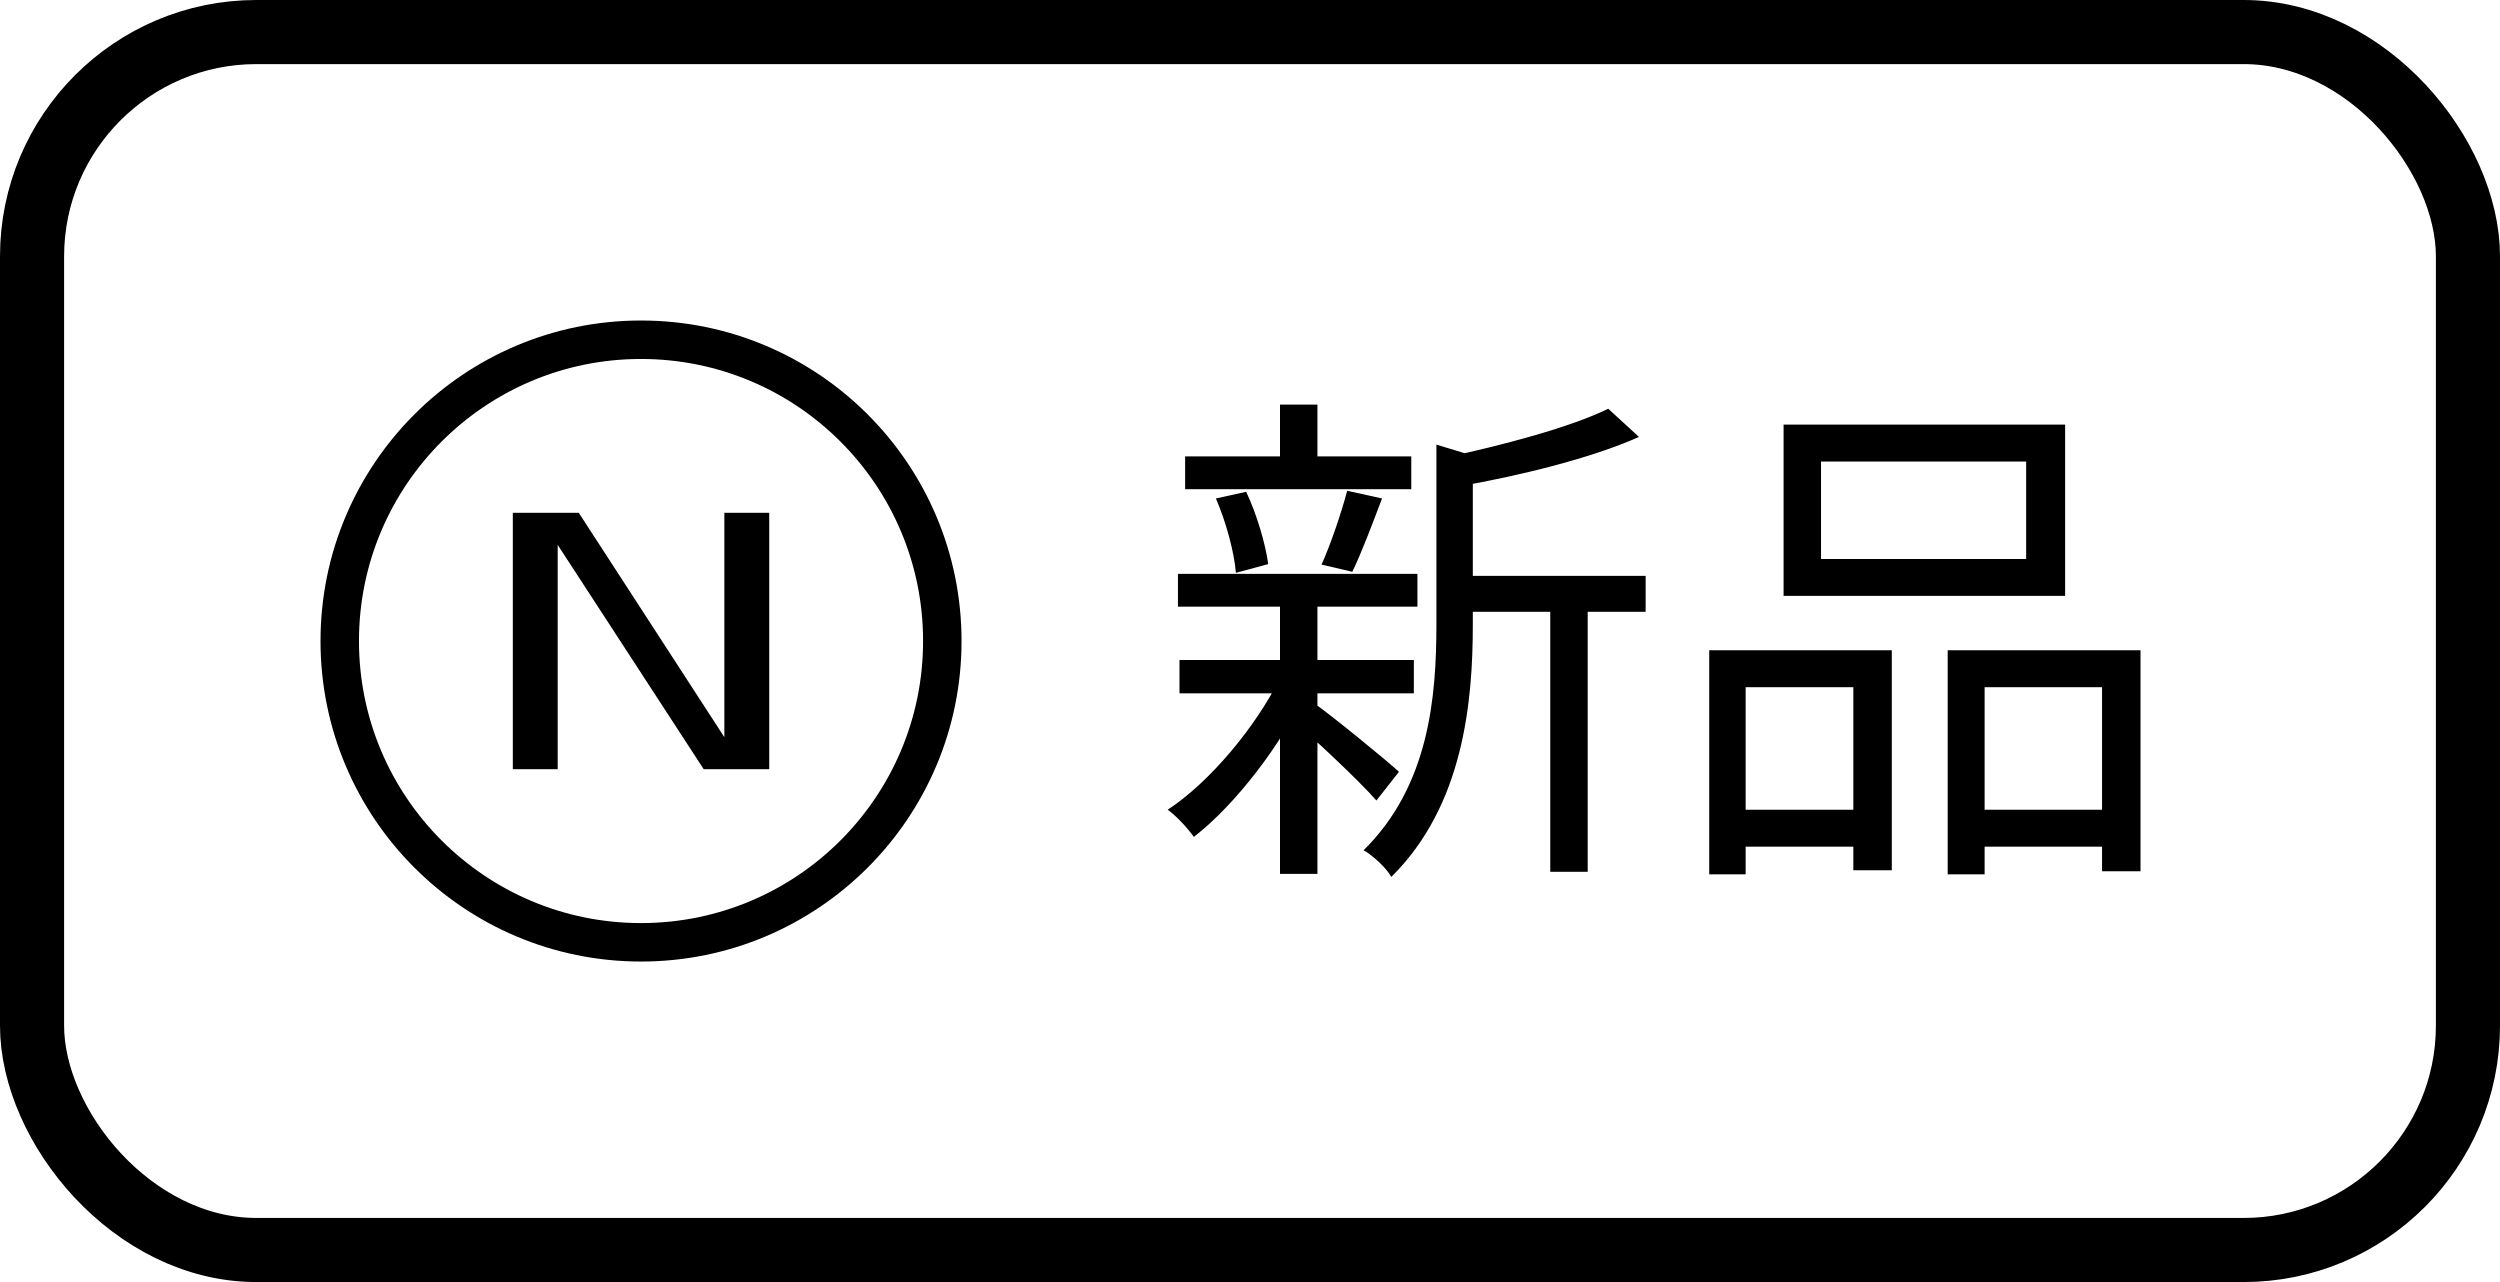
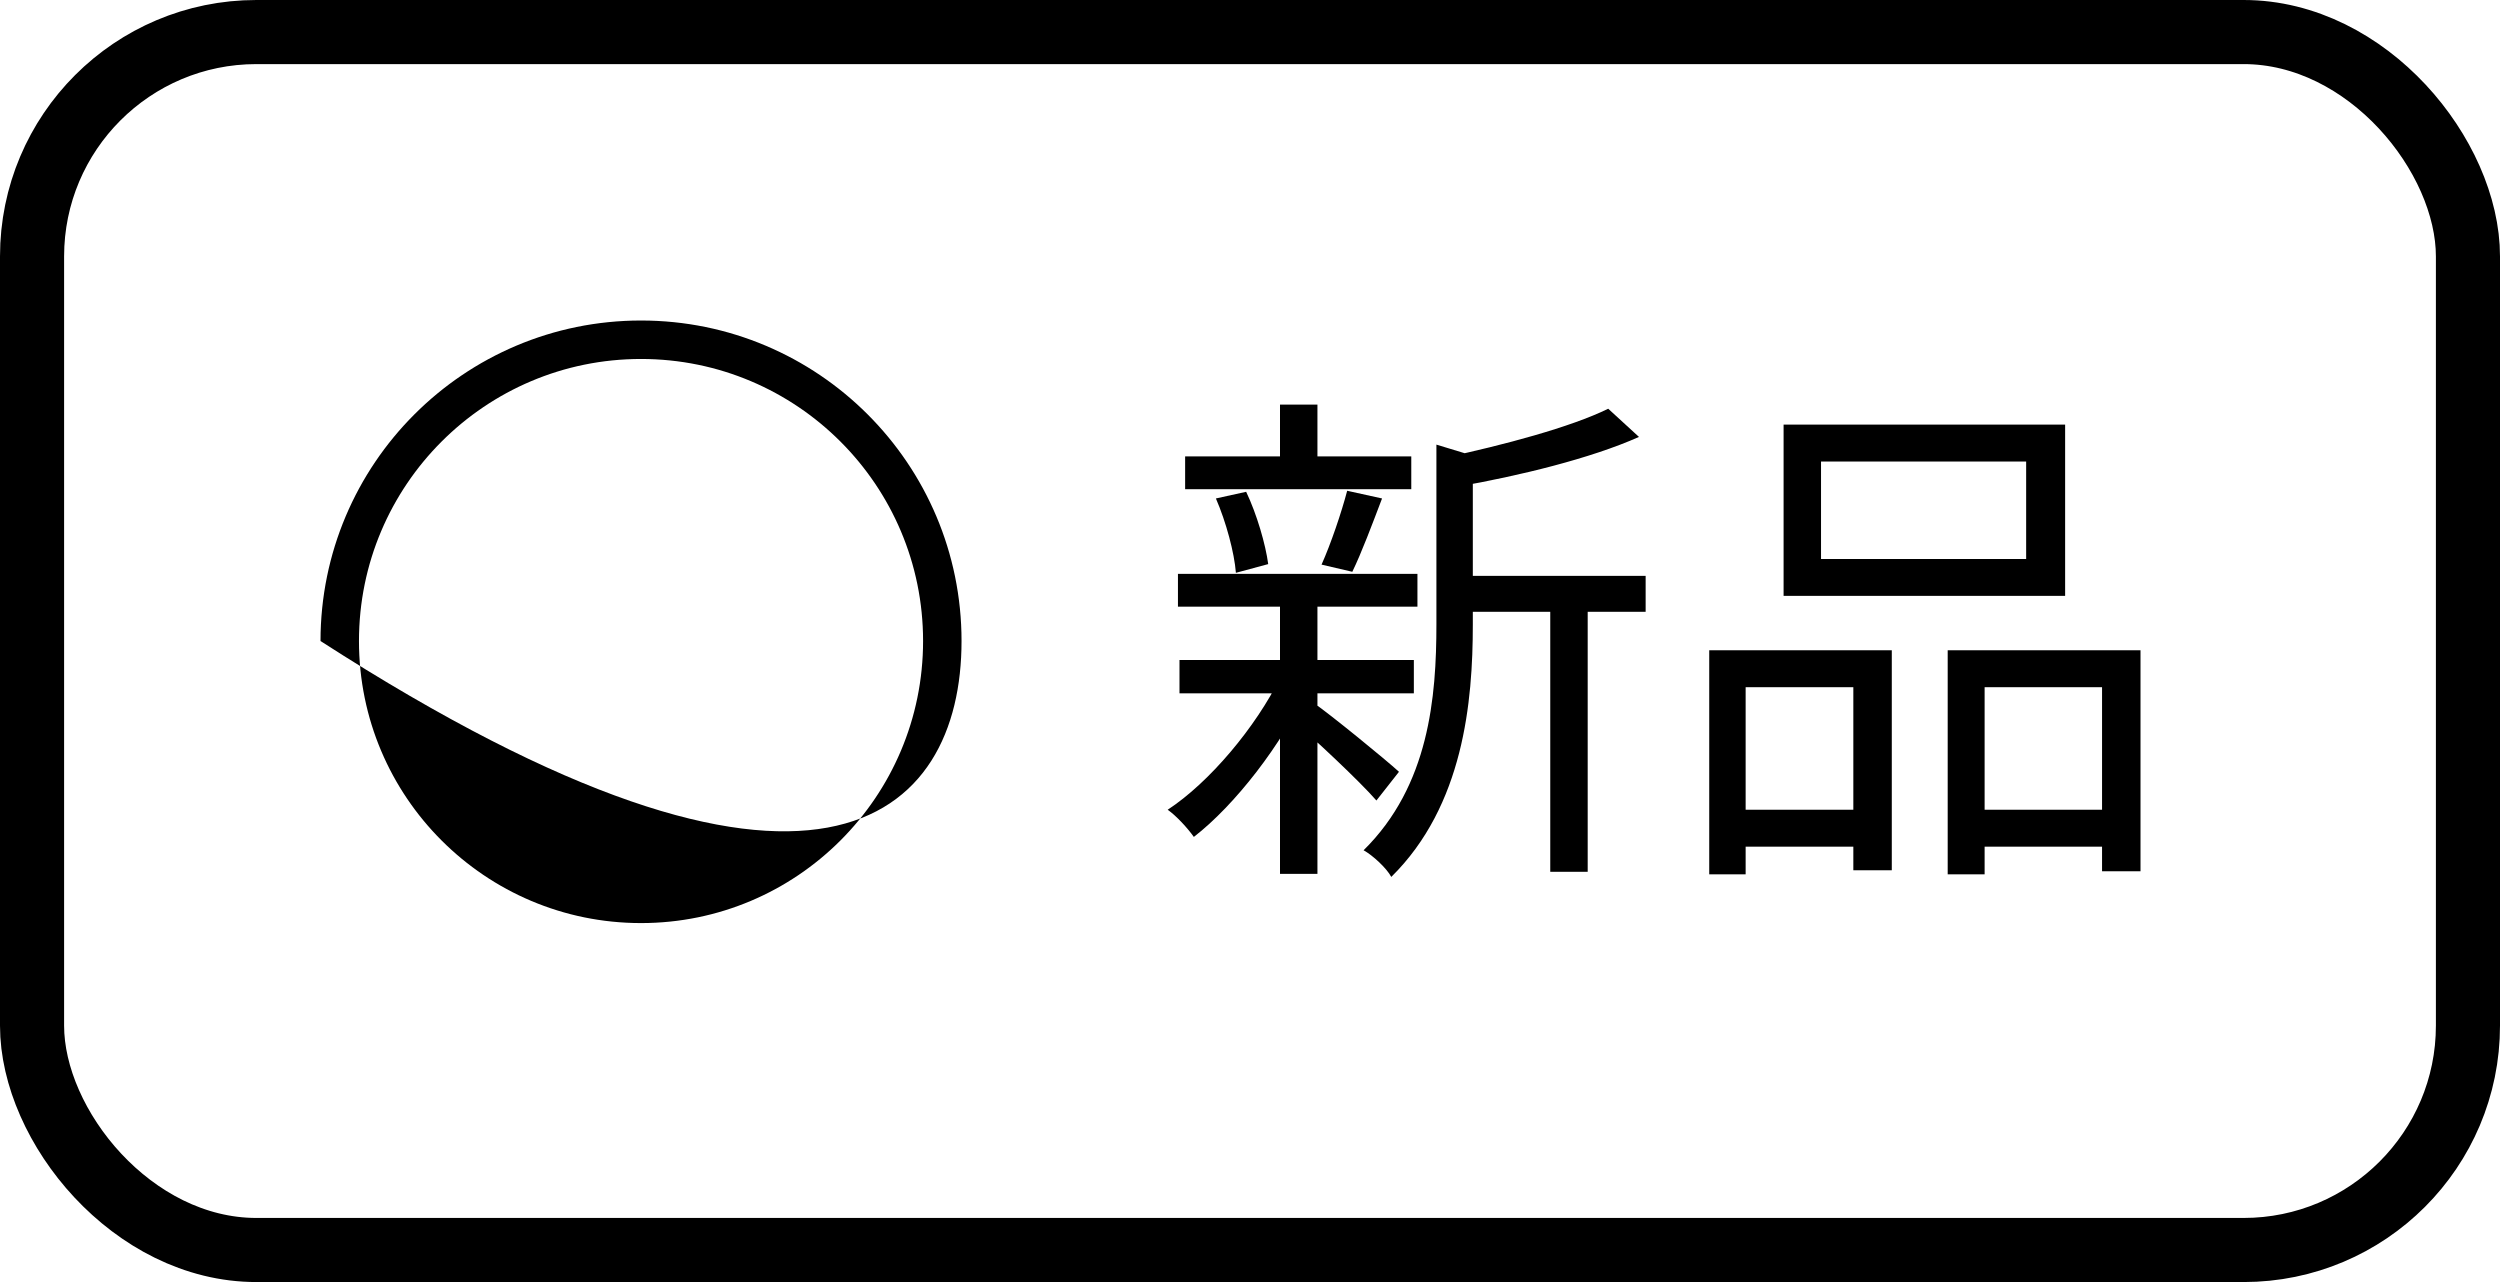
<svg xmlns="http://www.w3.org/2000/svg" width="39" height="20" viewBox="0 0 39 20" fill="none">
  <rect x="0.5" y="0.5" width="38" height="19" rx="3.5" stroke="black" />
-   <path fill-rule="evenodd" clip-rule="evenodd" d="M5.6 10C5.6 12.43 7.57 14.4 10 14.4C12.43 14.4 14.4 12.43 14.4 10C14.4 7.57 12.43 5.6 10 5.6C7.57 5.6 5.6 7.57 5.6 10ZM10 5C7.239 5 5 7.239 5 10C5 12.761 7.239 15 10 15C12.761 15 15 12.761 15 10C15 7.239 12.761 5 10 5Z" fill="black" />
-   <path d="M10.978 12L8.7 8.5V12H8V8H9.029L11.3 11.5V8H12V12H10.978Z" fill="black" />
+   <path fill-rule="evenodd" clip-rule="evenodd" d="M5.6 10C5.6 12.43 7.57 14.4 10 14.4C12.43 14.4 14.4 12.43 14.4 10C14.4 7.57 12.43 5.6 10 5.6C7.57 5.6 5.6 7.57 5.6 10ZM10 5C7.239 5 5 7.239 5 10C12.761 15 15 12.761 15 10C15 7.239 12.761 5 10 5Z" fill="black" />
  <path d="M22.696 8.984H25.672V9.544H22.696V8.984ZM18.488 7.12H22.016V7.632H18.488V7.12ZM18.4 10.296H22.056V10.816H18.4V10.296ZM18.376 8.952H22.112V9.464H18.376V8.952ZM24.184 9.208H24.768V13.6H24.184V9.208ZM19.968 6.312H20.552V7.384H19.968V6.312ZM19.968 9.368H20.552V13.632H19.968V9.368ZM22.408 6.936L23.144 7.16C23.136 7.224 23.088 7.256 22.976 7.272V9.744C22.976 10.944 22.832 12.568 21.704 13.68C21.632 13.544 21.416 13.344 21.272 13.264C22.296 12.256 22.408 10.872 22.408 9.736V6.936ZM25.088 6.376L25.568 6.816C24.816 7.152 23.696 7.424 22.736 7.592C22.704 7.464 22.624 7.256 22.552 7.136C23.448 6.944 24.504 6.664 25.088 6.376ZM20.496 10.968C20.752 11.144 21.624 11.856 21.824 12.04L21.472 12.488C21.216 12.192 20.464 11.488 20.168 11.24L20.496 10.968ZM18.968 7.776L19.44 7.672C19.608 8.024 19.744 8.496 19.784 8.8L19.28 8.936C19.256 8.624 19.128 8.144 18.968 7.776ZM21.016 7.656L21.56 7.776C21.408 8.176 21.24 8.624 21.096 8.92L20.616 8.808C20.76 8.488 20.928 7.992 21.016 7.656ZM19.976 10.56L20.408 10.728C20 11.616 19.264 12.56 18.624 13.056C18.528 12.92 18.352 12.728 18.216 12.632C18.864 12.208 19.592 11.344 19.976 10.56ZM28.408 7.2V8.72H31.608V7.2H28.408ZM27.824 6.624H32.216V9.296H27.824V6.624ZM26.664 10.144H29.512V13.576H28.912V10.72H27.232V13.64H26.664V10.144ZM30.384 10.144H33.392V13.592H32.792V10.72H30.96V13.64H30.384V10.144ZM26.92 12.632H29.152V13.208H26.92V12.632ZM30.68 12.632H33.056V13.208H30.68V12.632Z" fill="black" />
</svg>